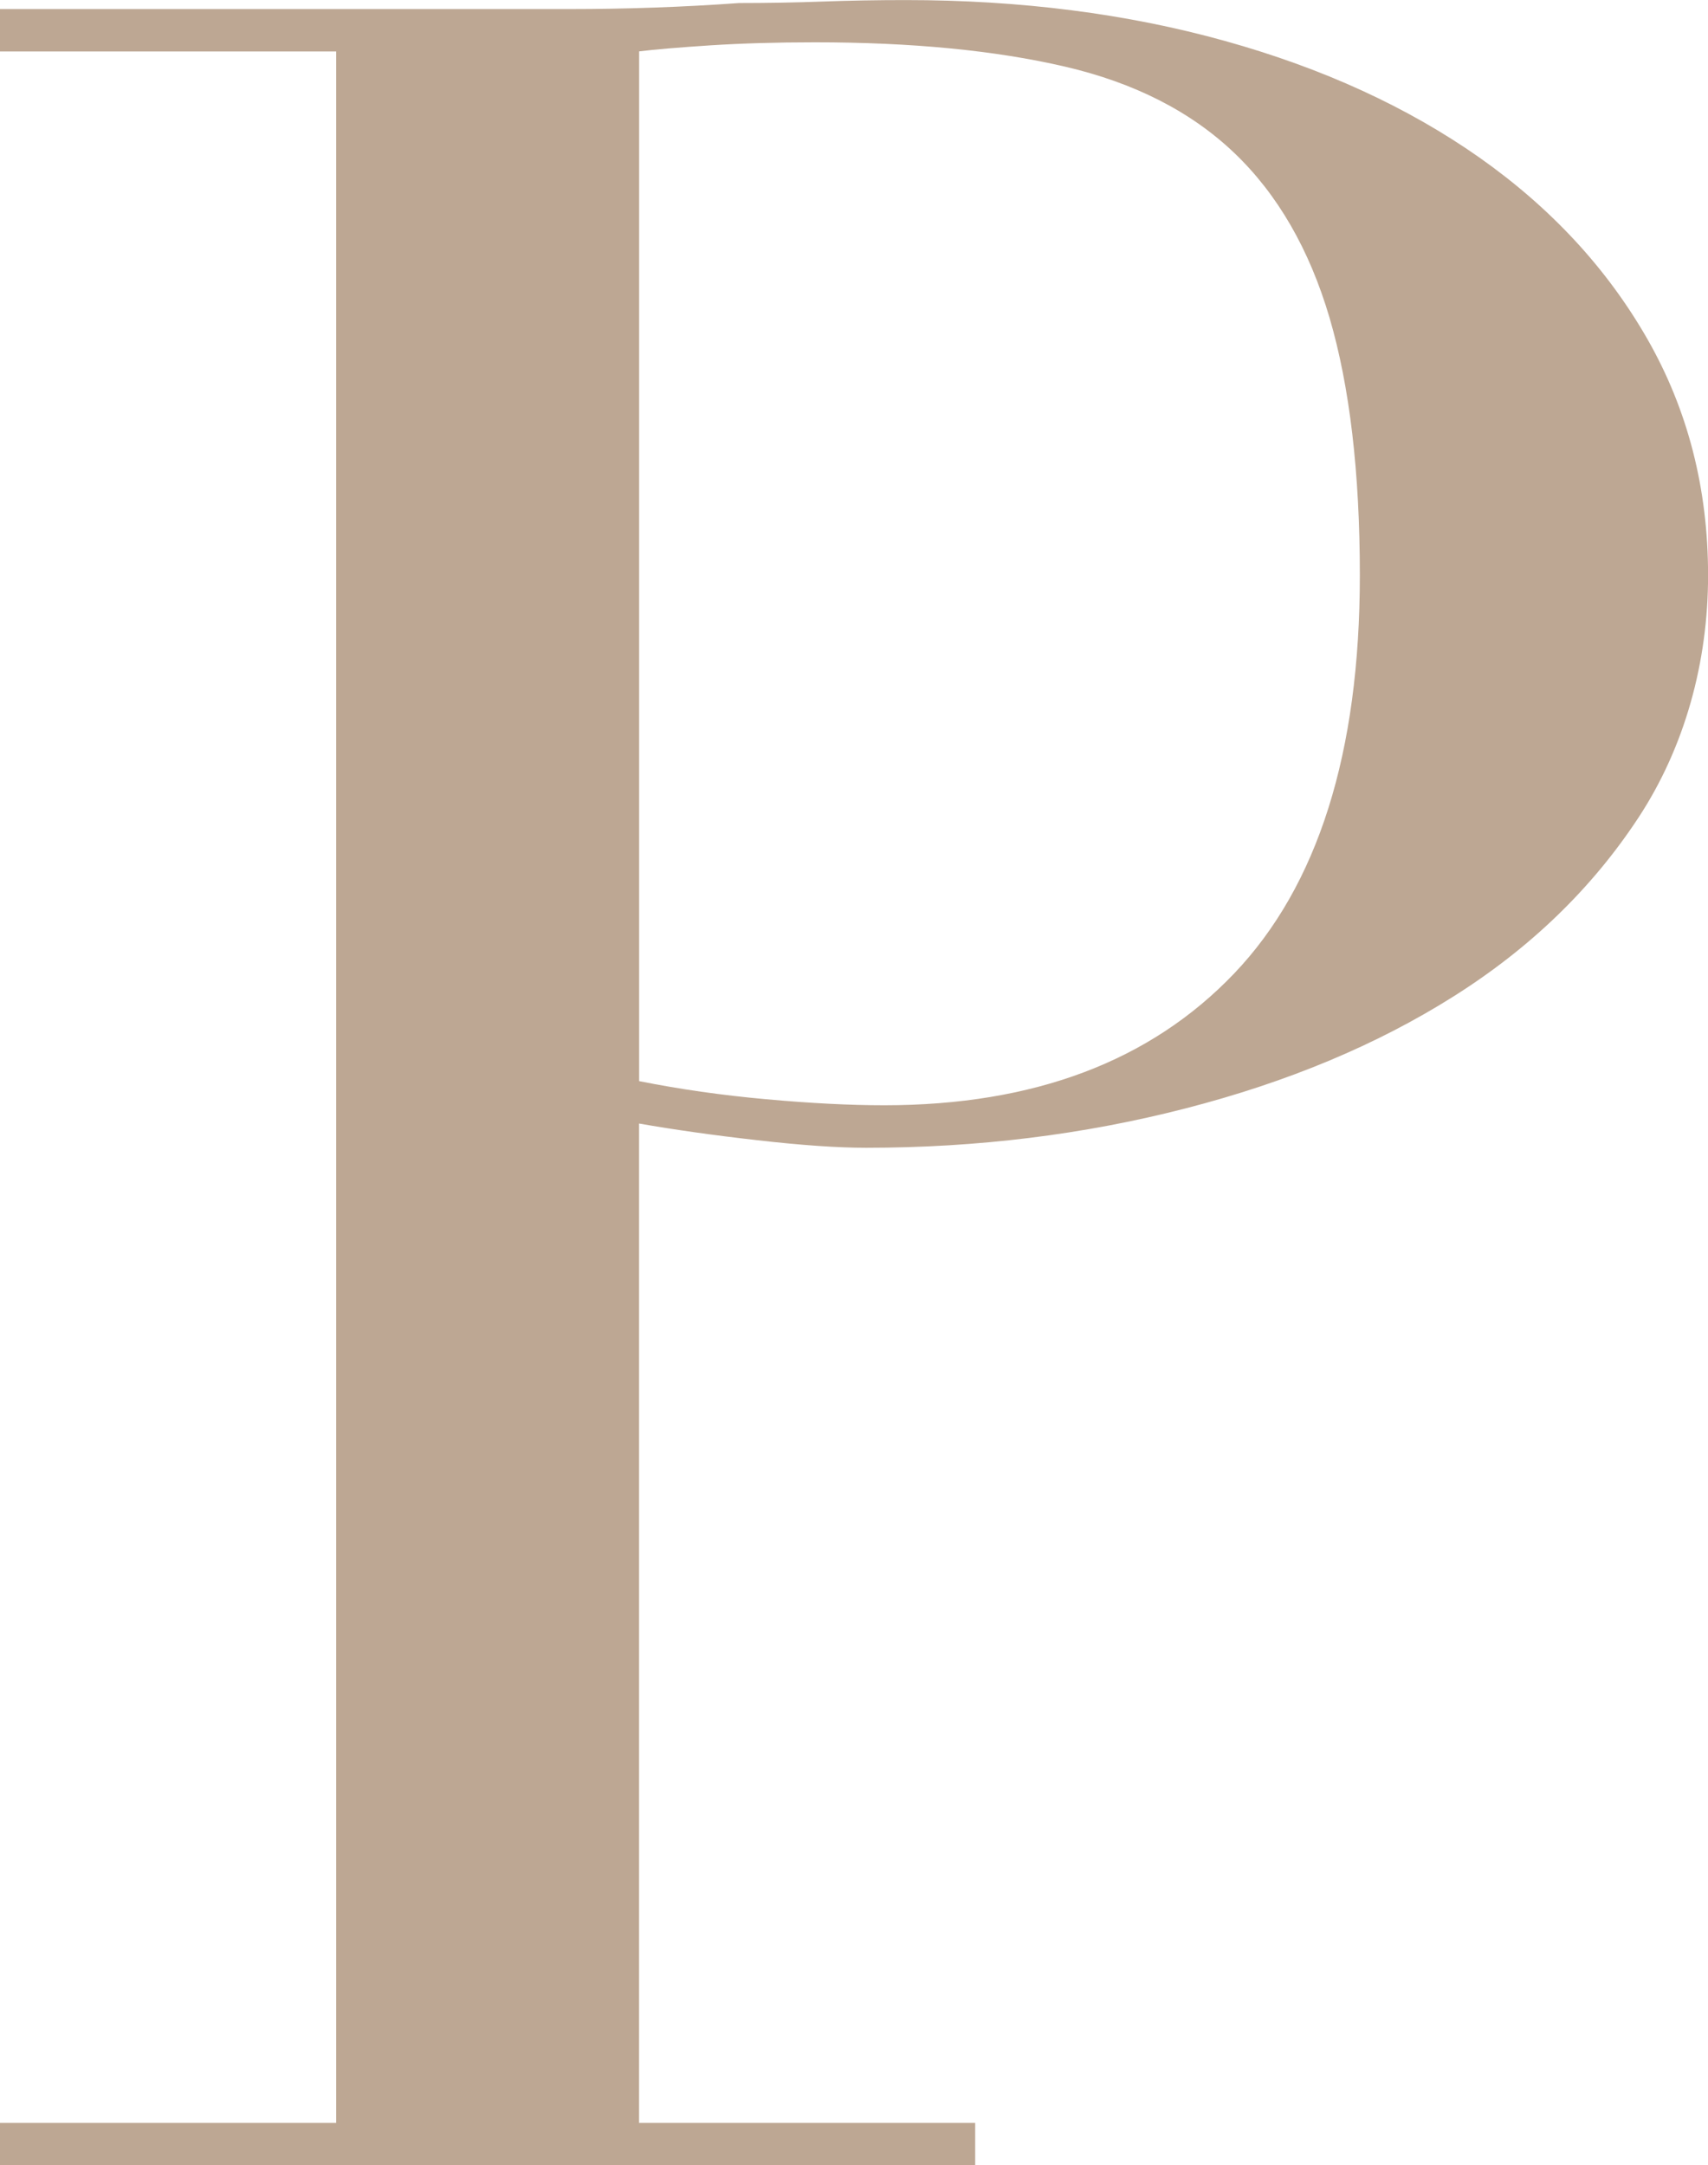
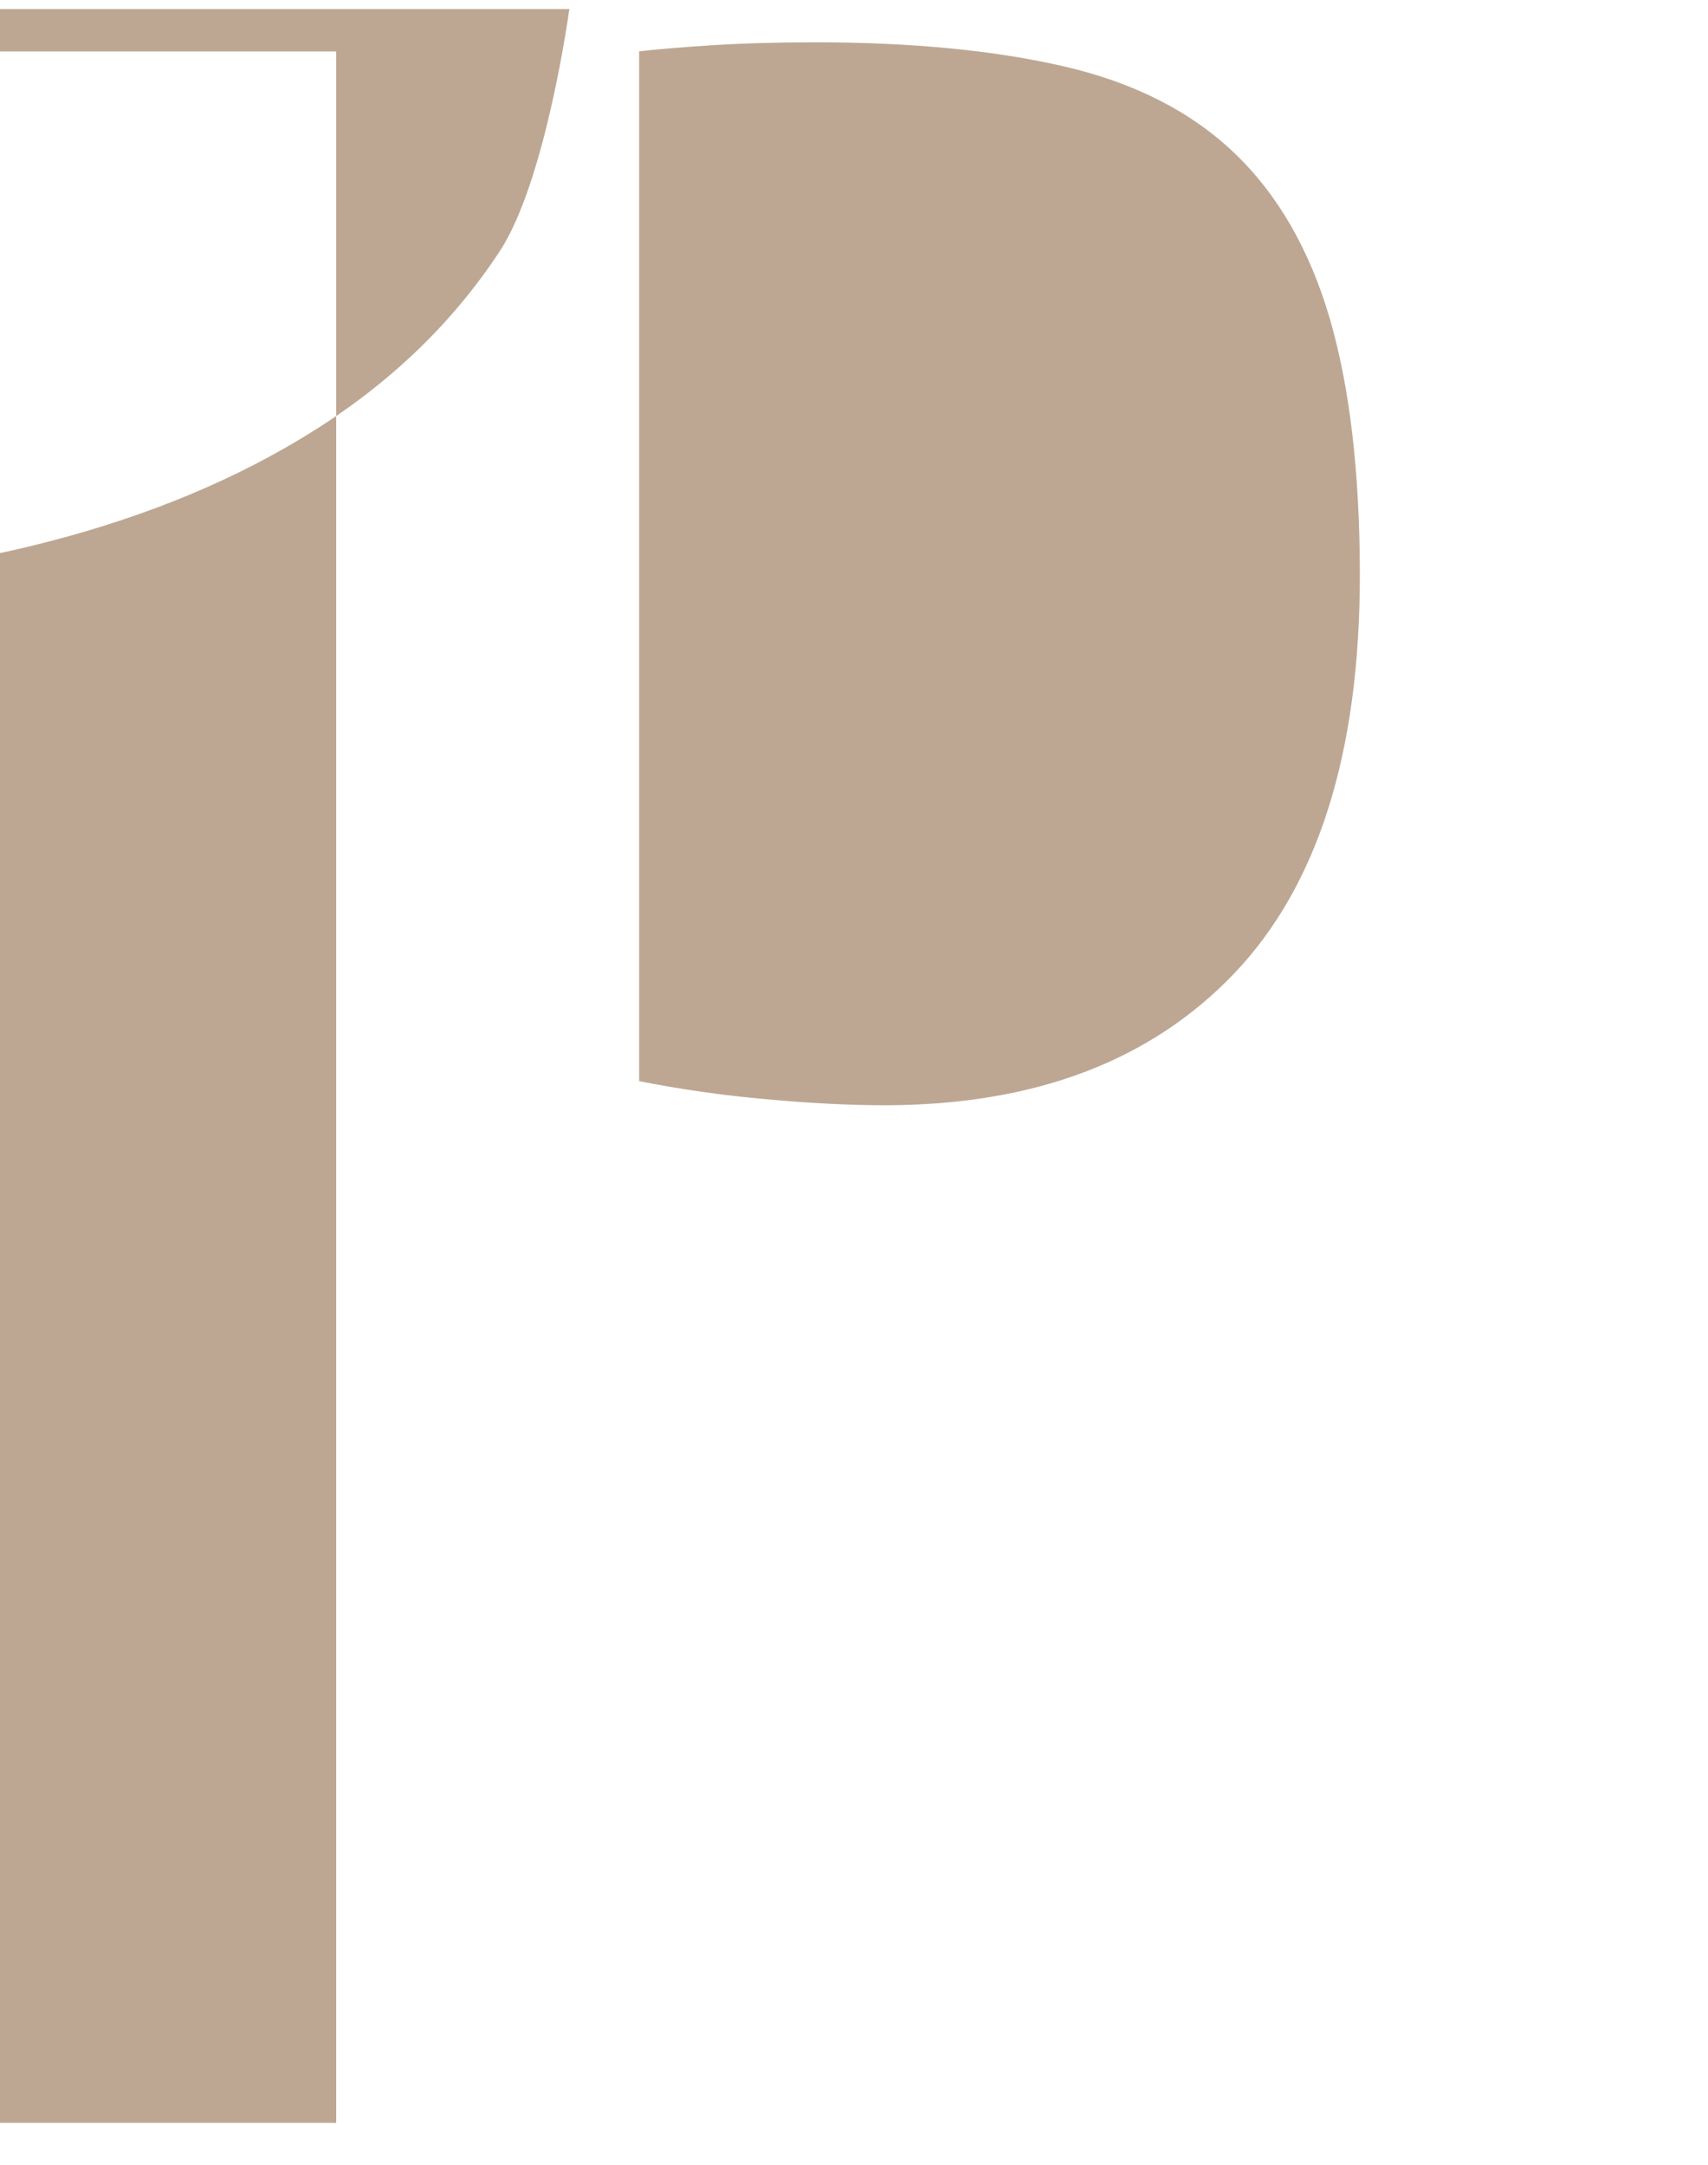
<svg xmlns="http://www.w3.org/2000/svg" id="_レイヤー_2" data-name="レイヤー 2" viewBox="0 0 241.02 305.55">
  <defs>
    <style>
      .cls-1 {
        fill: #bda793;
      }
    </style>
  </defs>
  <g id="_レイヤー_3" data-name="レイヤー 3">
-     <path class="cls-1" d="m0,299.57h47.44V7.26H0V1.28h80.34c3.99,0,7.97-.07,11.97-.21,3.99-.14,7.97-.35,11.97-.64,3.99,0,7.91-.07,11.75-.21,3.85-.14,7.76-.21,11.75-.21,16.24,0,31.26,1.92,45.08,5.77,13.82,3.85,25.78,9.34,35.9,16.45,10.11,7.12,18.02,15.67,23.72,25.64,5.7,9.98,8.55,21.09,8.55,33.33s-3.28,24.22-9.83,34.19c-6.56,9.98-15.24,18.38-26.07,25.21-10.83,6.84-23.44,12.11-37.82,15.81-14.39,3.71-29.42,5.56-45.08,5.56-3.99,0-9.12-.35-15.39-1.07-6.27-.71-11.82-1.5-16.66-2.35v141.02h47.43v5.98H0v-5.98Zm90.17-147.01c5.7,1.14,11.68,2,17.95,2.56,6.26.57,11.82.85,16.67.85,21.08,0,37.53-6.2,49.36-18.59,11.82-12.39,17.74-31.12,17.74-56.2,0-14.53-1.43-26.64-4.27-36.32-2.85-9.68-7.34-17.45-13.46-23.29-6.13-5.84-14.1-9.9-23.93-12.18-9.83-2.28-21.58-3.42-35.26-3.42-5.42,0-10.33.15-14.74.43-4.42.29-7.77.57-10.04.85v145.3Z" />
+     <path class="cls-1" d="m0,299.57h47.44V7.26H0V1.28h80.34s-3.28,24.22-9.83,34.19c-6.56,9.98-15.24,18.38-26.07,25.21-10.83,6.84-23.44,12.11-37.82,15.81-14.39,3.71-29.42,5.56-45.08,5.56-3.99,0-9.12-.35-15.39-1.07-6.27-.71-11.82-1.5-16.66-2.35v141.02h47.43v5.98H0v-5.98Zm90.17-147.01c5.7,1.14,11.68,2,17.95,2.56,6.26.57,11.82.85,16.67.85,21.08,0,37.53-6.2,49.36-18.59,11.82-12.39,17.74-31.12,17.74-56.2,0-14.53-1.43-26.64-4.27-36.32-2.85-9.68-7.34-17.45-13.46-23.29-6.13-5.84-14.1-9.9-23.93-12.18-9.83-2.28-21.58-3.42-35.26-3.42-5.42,0-10.33.15-14.74.43-4.42.29-7.77.57-10.04.85v145.3Z" />
  </g>
</svg>